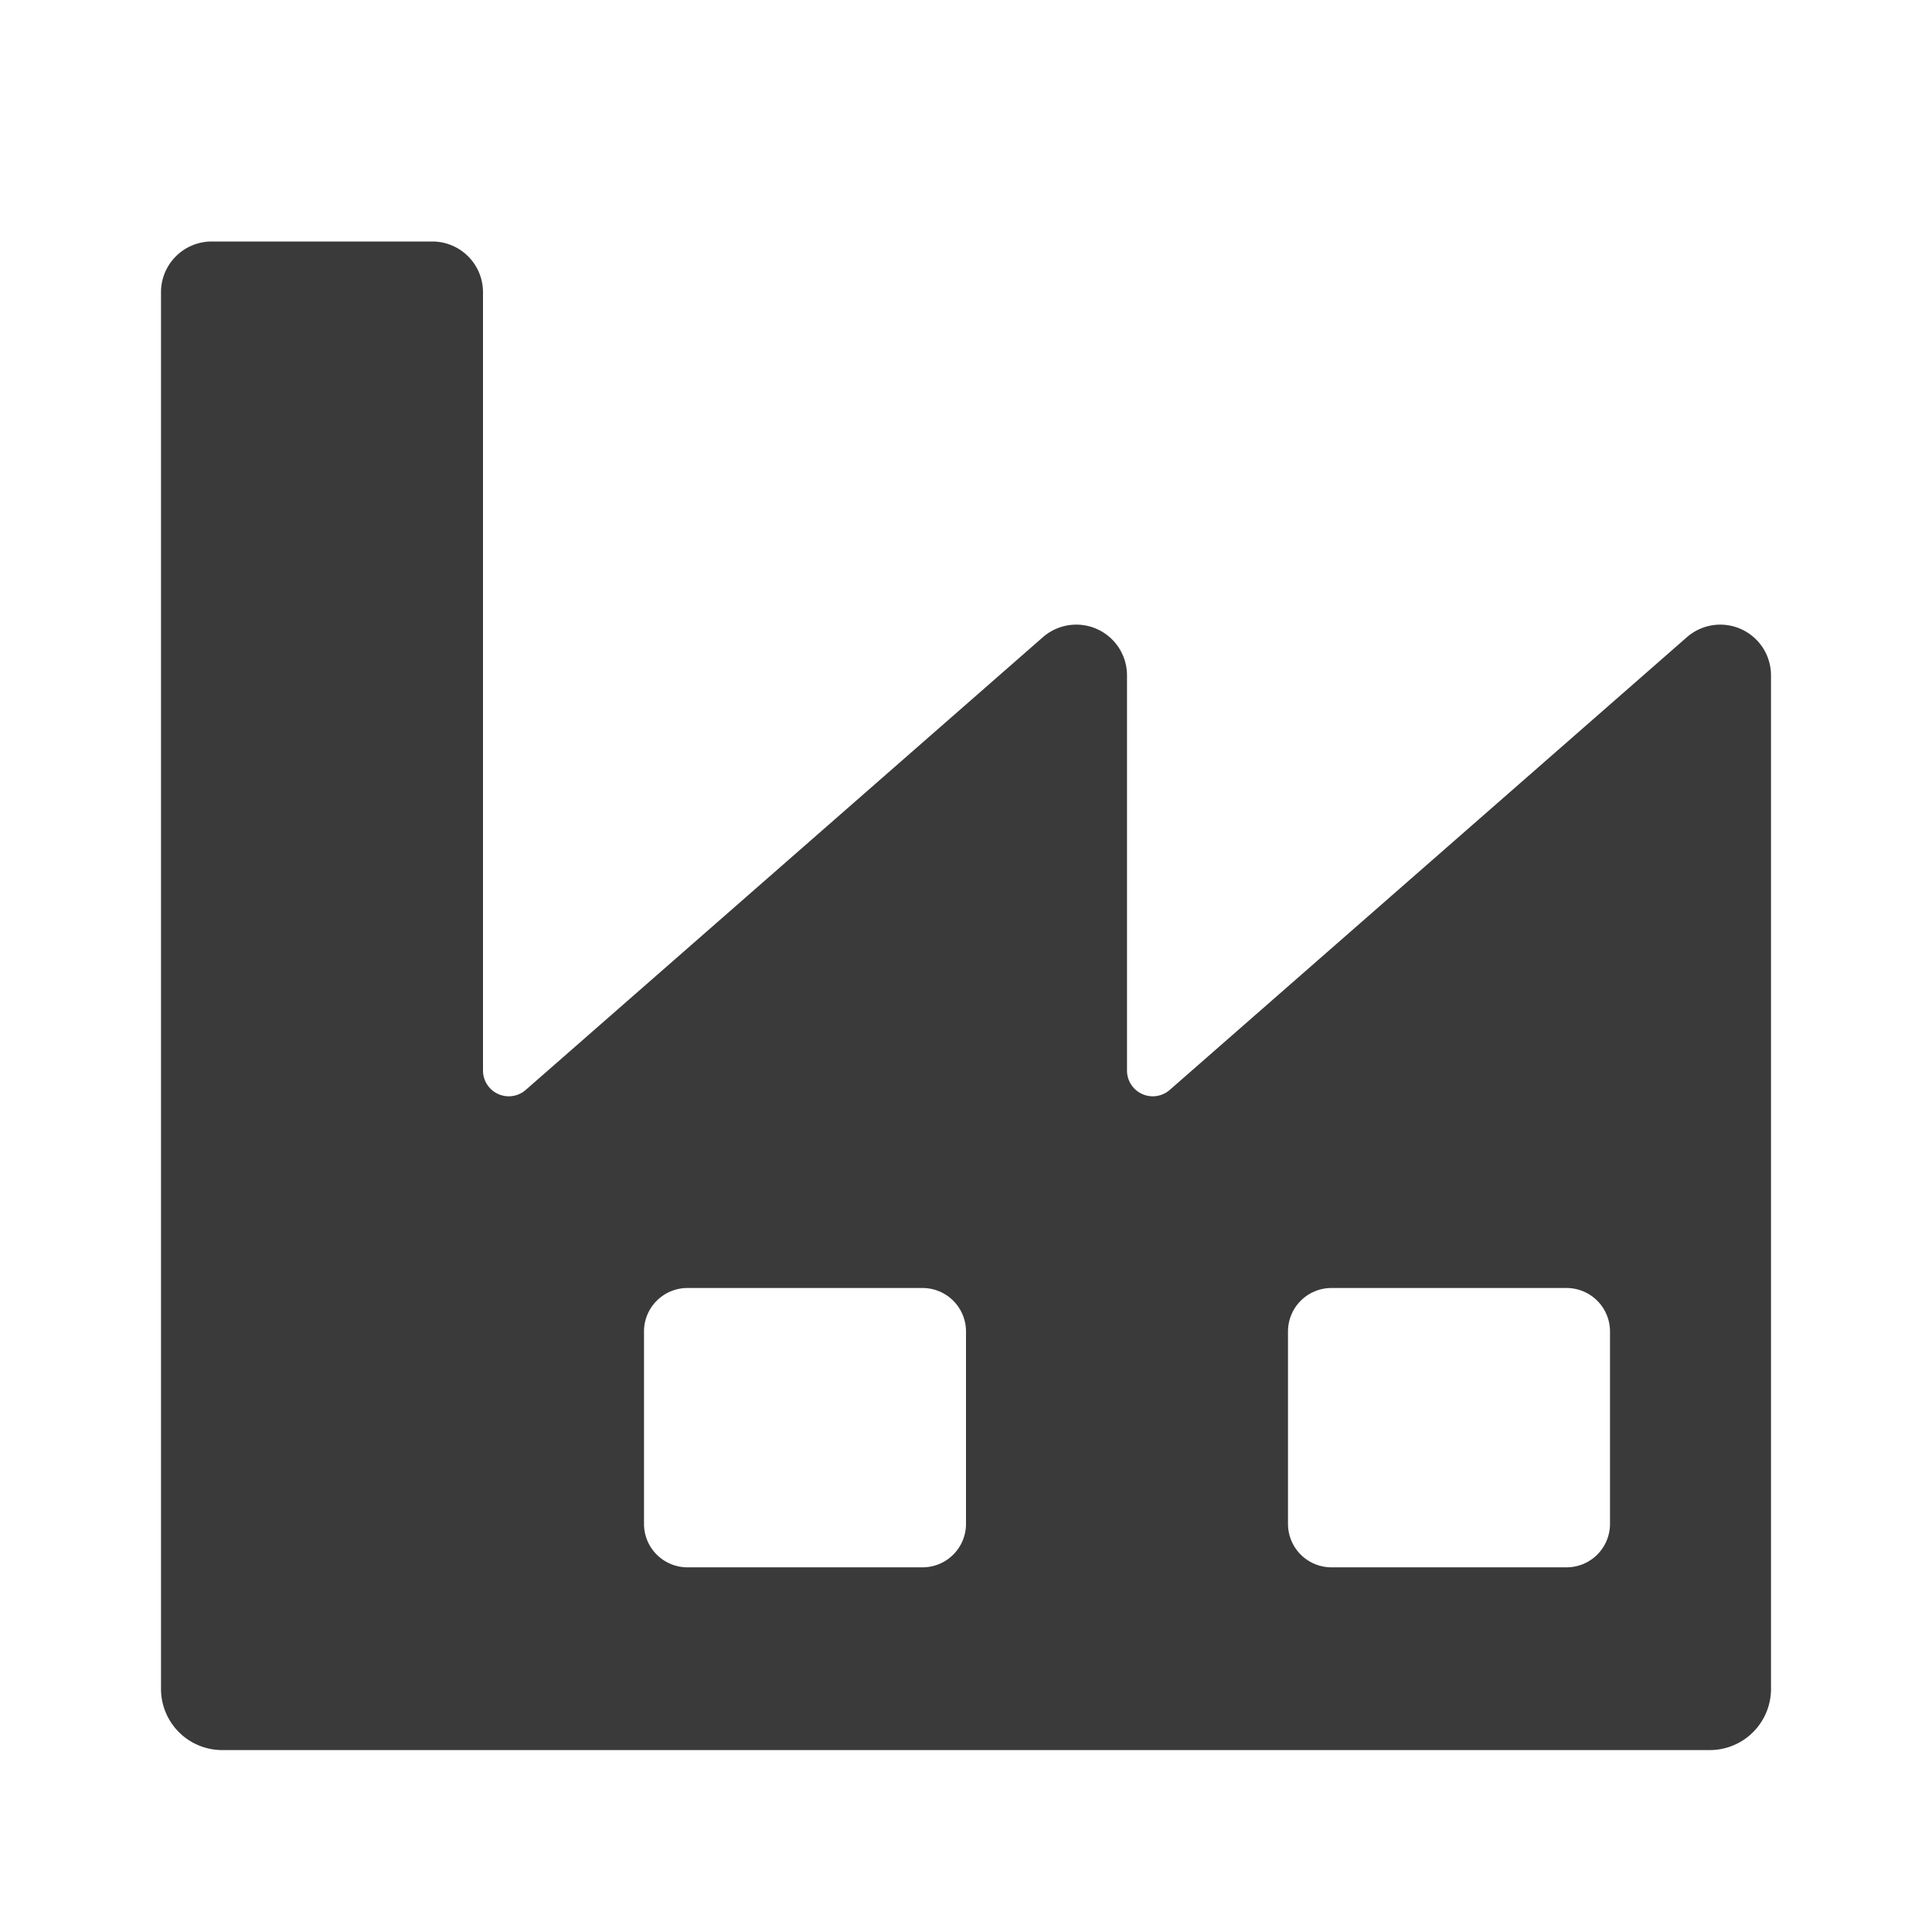
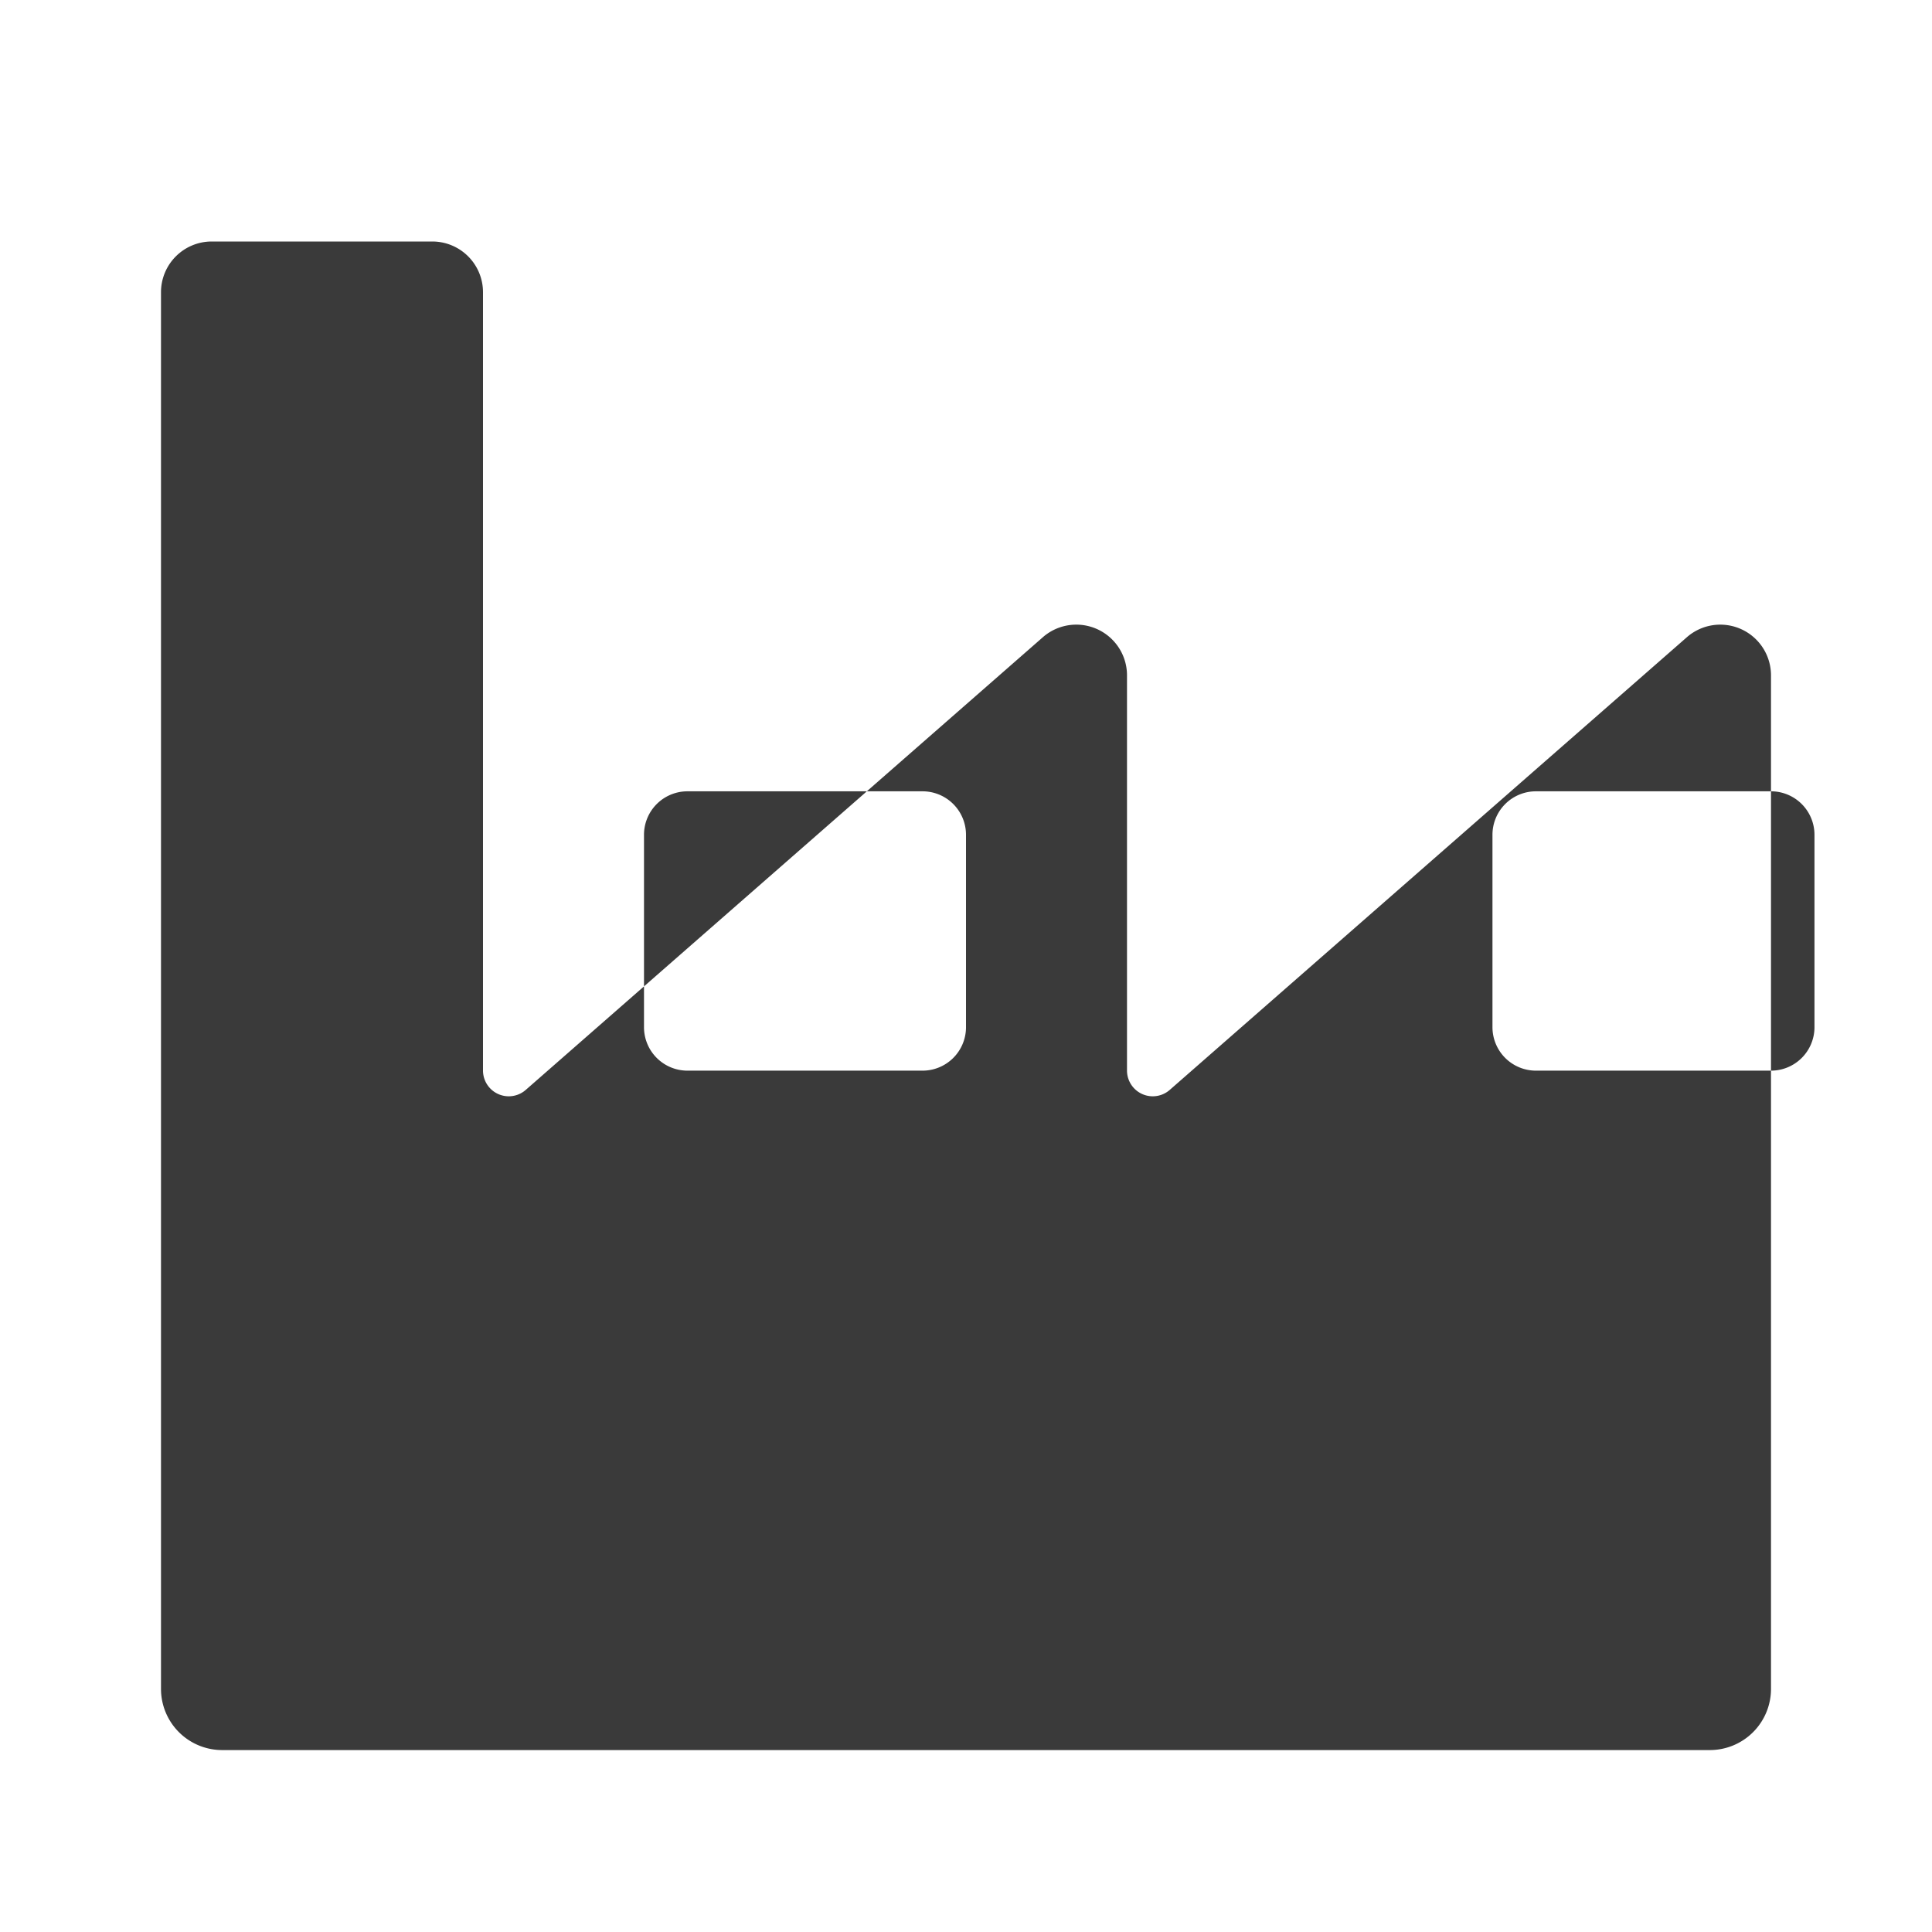
<svg xmlns="http://www.w3.org/2000/svg" fill="none" viewBox="0 0 24 24">
-   <path fill="#3A3A3A" d="M14 13.3V8.4a.63.63 0 0 0-1.05-.48l-6.42 5.62A.32.32 0 0 1 6 13.3V3.63A.63.63 0 0 0 5.37 3H2.63a.63.63 0 0 0-.63.63v17.35a.76.76 0 0 0 .76.76h18.48a.76.76 0 0 0 .76-.76V8.39a.63.63 0 0 0-1.05-.47l-6.42 5.62a.32.32 0 0 1-.53-.24Zm-2.54 6.17H8.54a.54.54 0 0 1-.54-.54v-2.39a.54.54 0 0 1 .54-.54h2.92a.54.54 0 0 1 .54.54v2.4a.54.54 0 0 1-.54.53Zm8 0h-2.92a.54.54 0 0 1-.54-.54v-2.39a.54.54 0 0 1 .54-.54h2.92a.54.54 0 0 1 .54.54v2.4a.54.54 0 0 1-.54.53Z" />
+   <path fill="#3A3A3A" d="M14 13.3V8.4a.63.63 0 0 0-1.05-.48l-6.42 5.62A.32.32 0 0 1 6 13.3V3.63A.63.63 0 0 0 5.37 3H2.63a.63.63 0 0 0-.63.63v17.35a.76.76 0 0 0 .76.76h18.48a.76.76 0 0 0 .76-.76V8.39a.63.63 0 0 0-1.05-.47l-6.42 5.62a.32.32 0 0 1-.53-.24ZH8.54a.54.54 0 0 1-.54-.54v-2.39a.54.54 0 0 1 .54-.54h2.92a.54.54 0 0 1 .54.54v2.4a.54.54 0 0 1-.54.53Zm8 0h-2.92a.54.54 0 0 1-.54-.54v-2.39a.54.54 0 0 1 .54-.54h2.92a.54.54 0 0 1 .54.54v2.4a.54.54 0 0 1-.54.53Z" />
</svg>